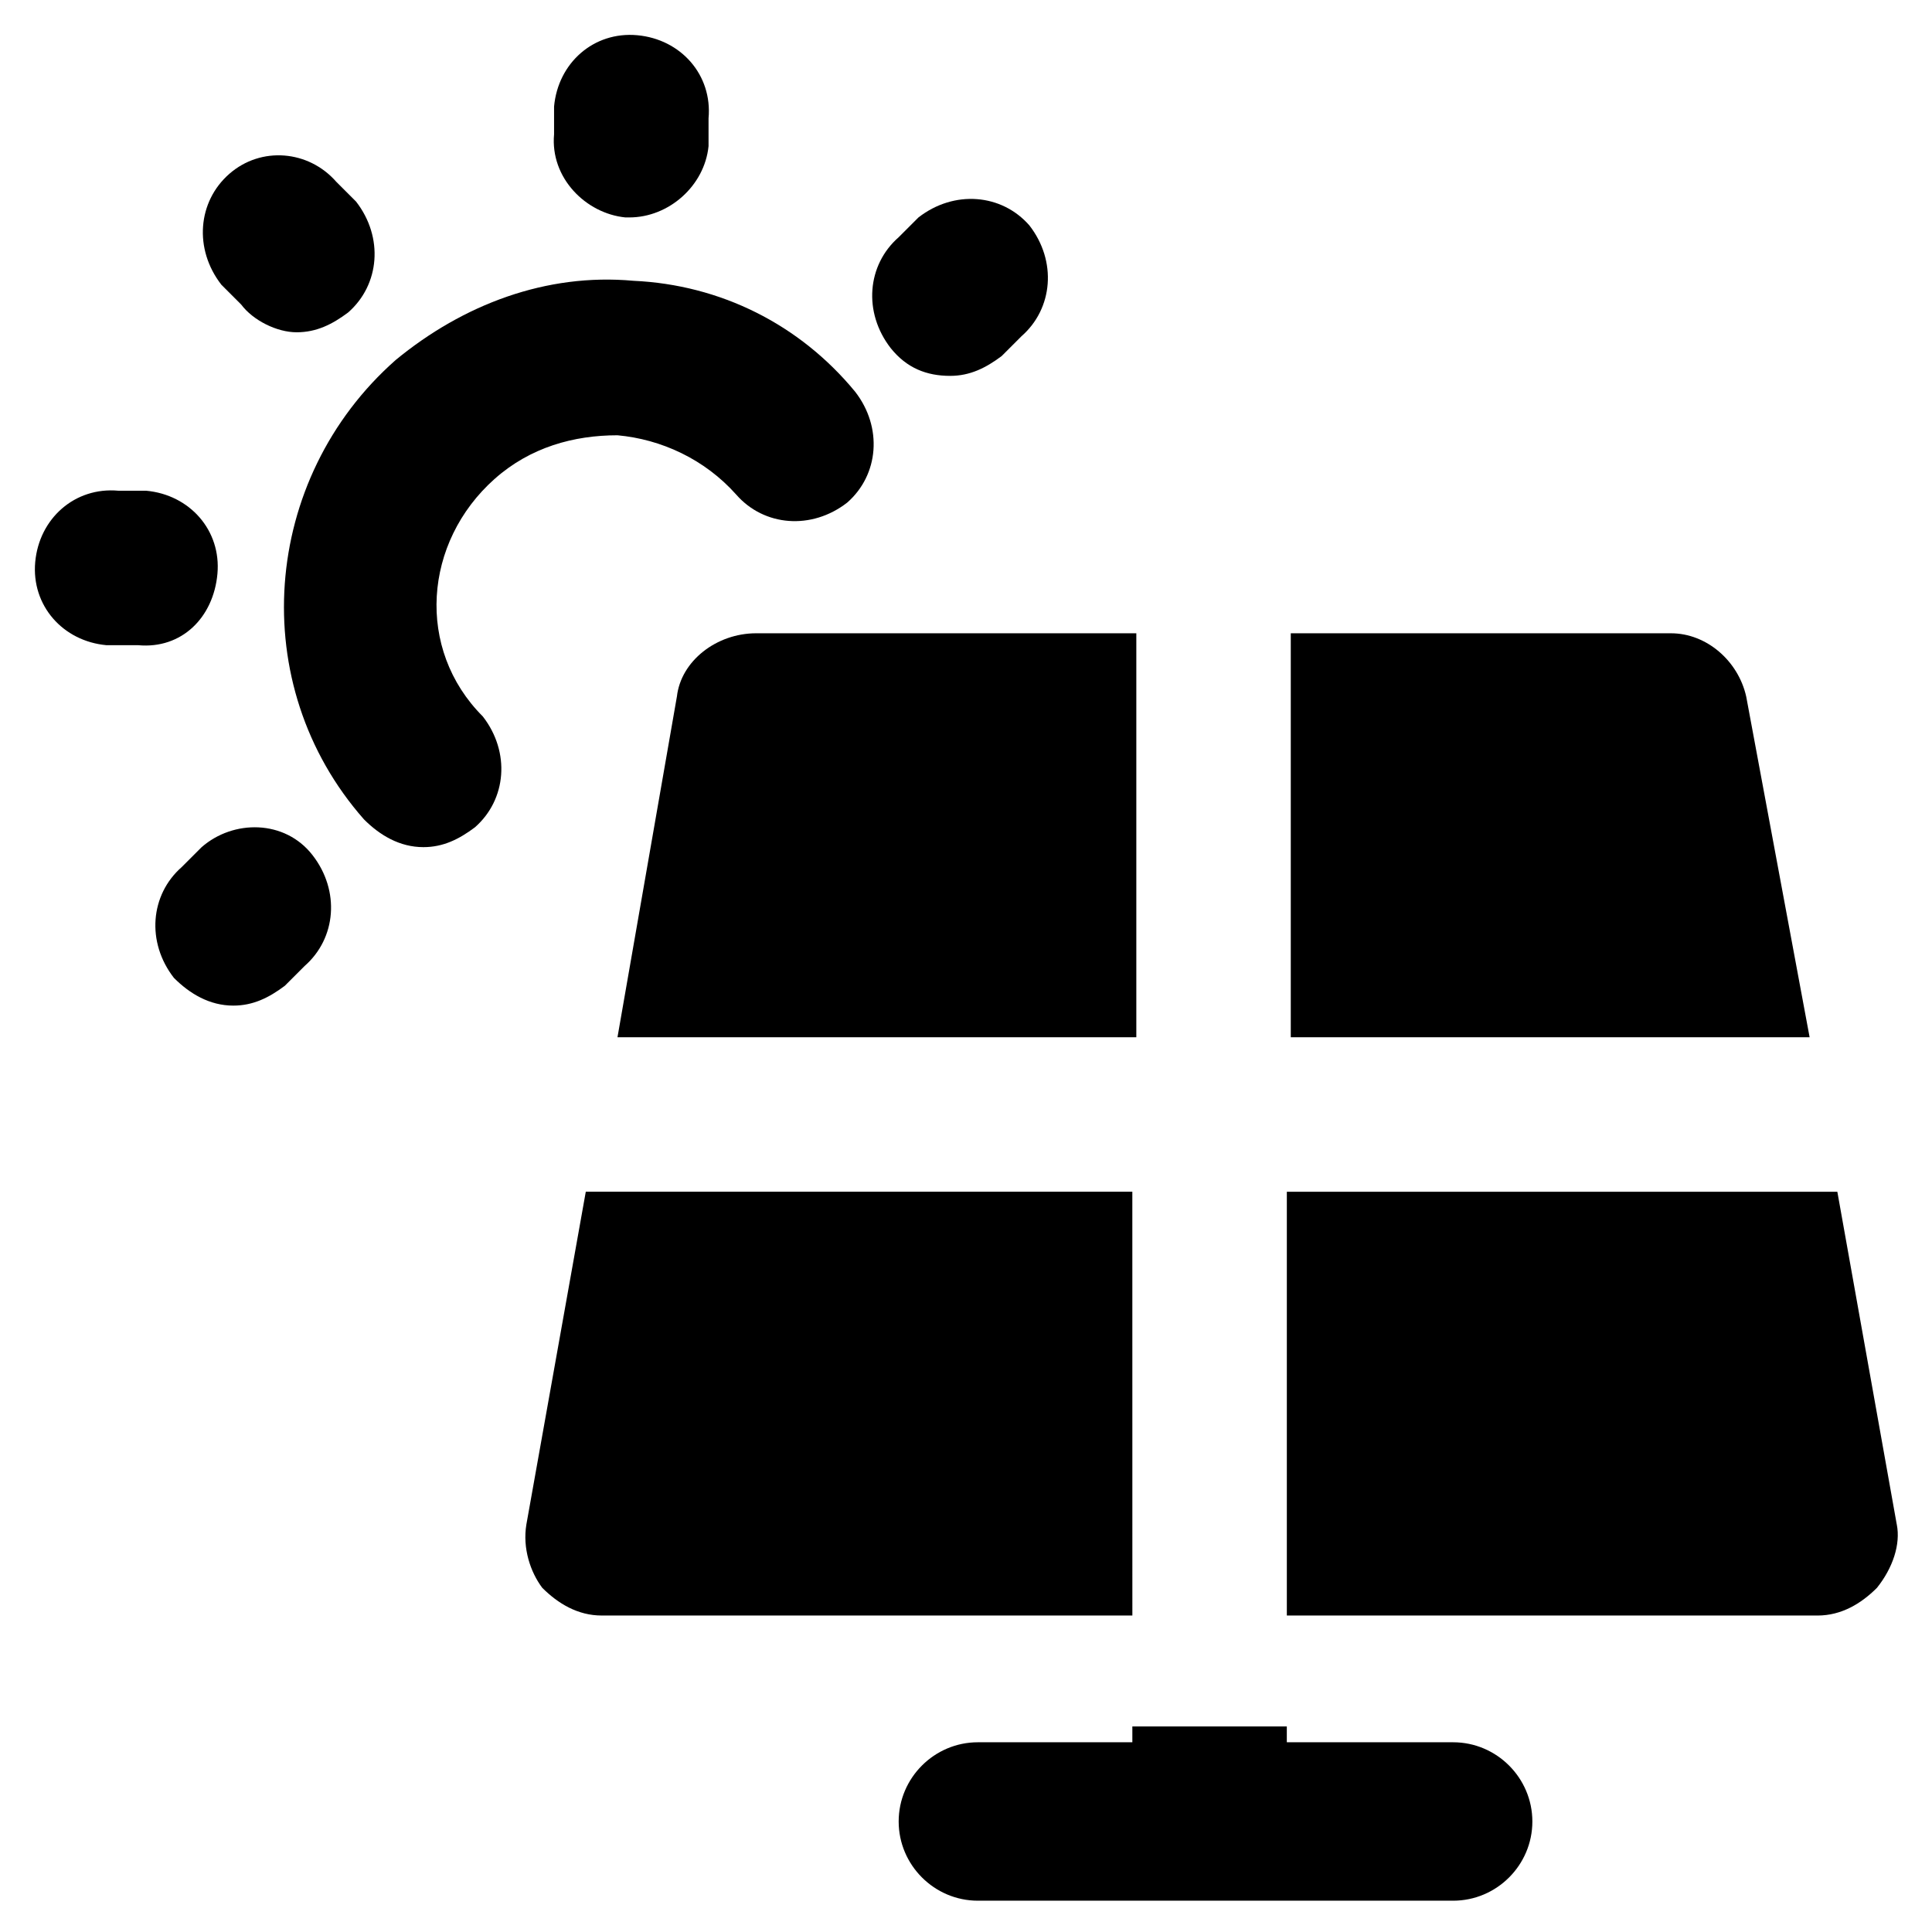
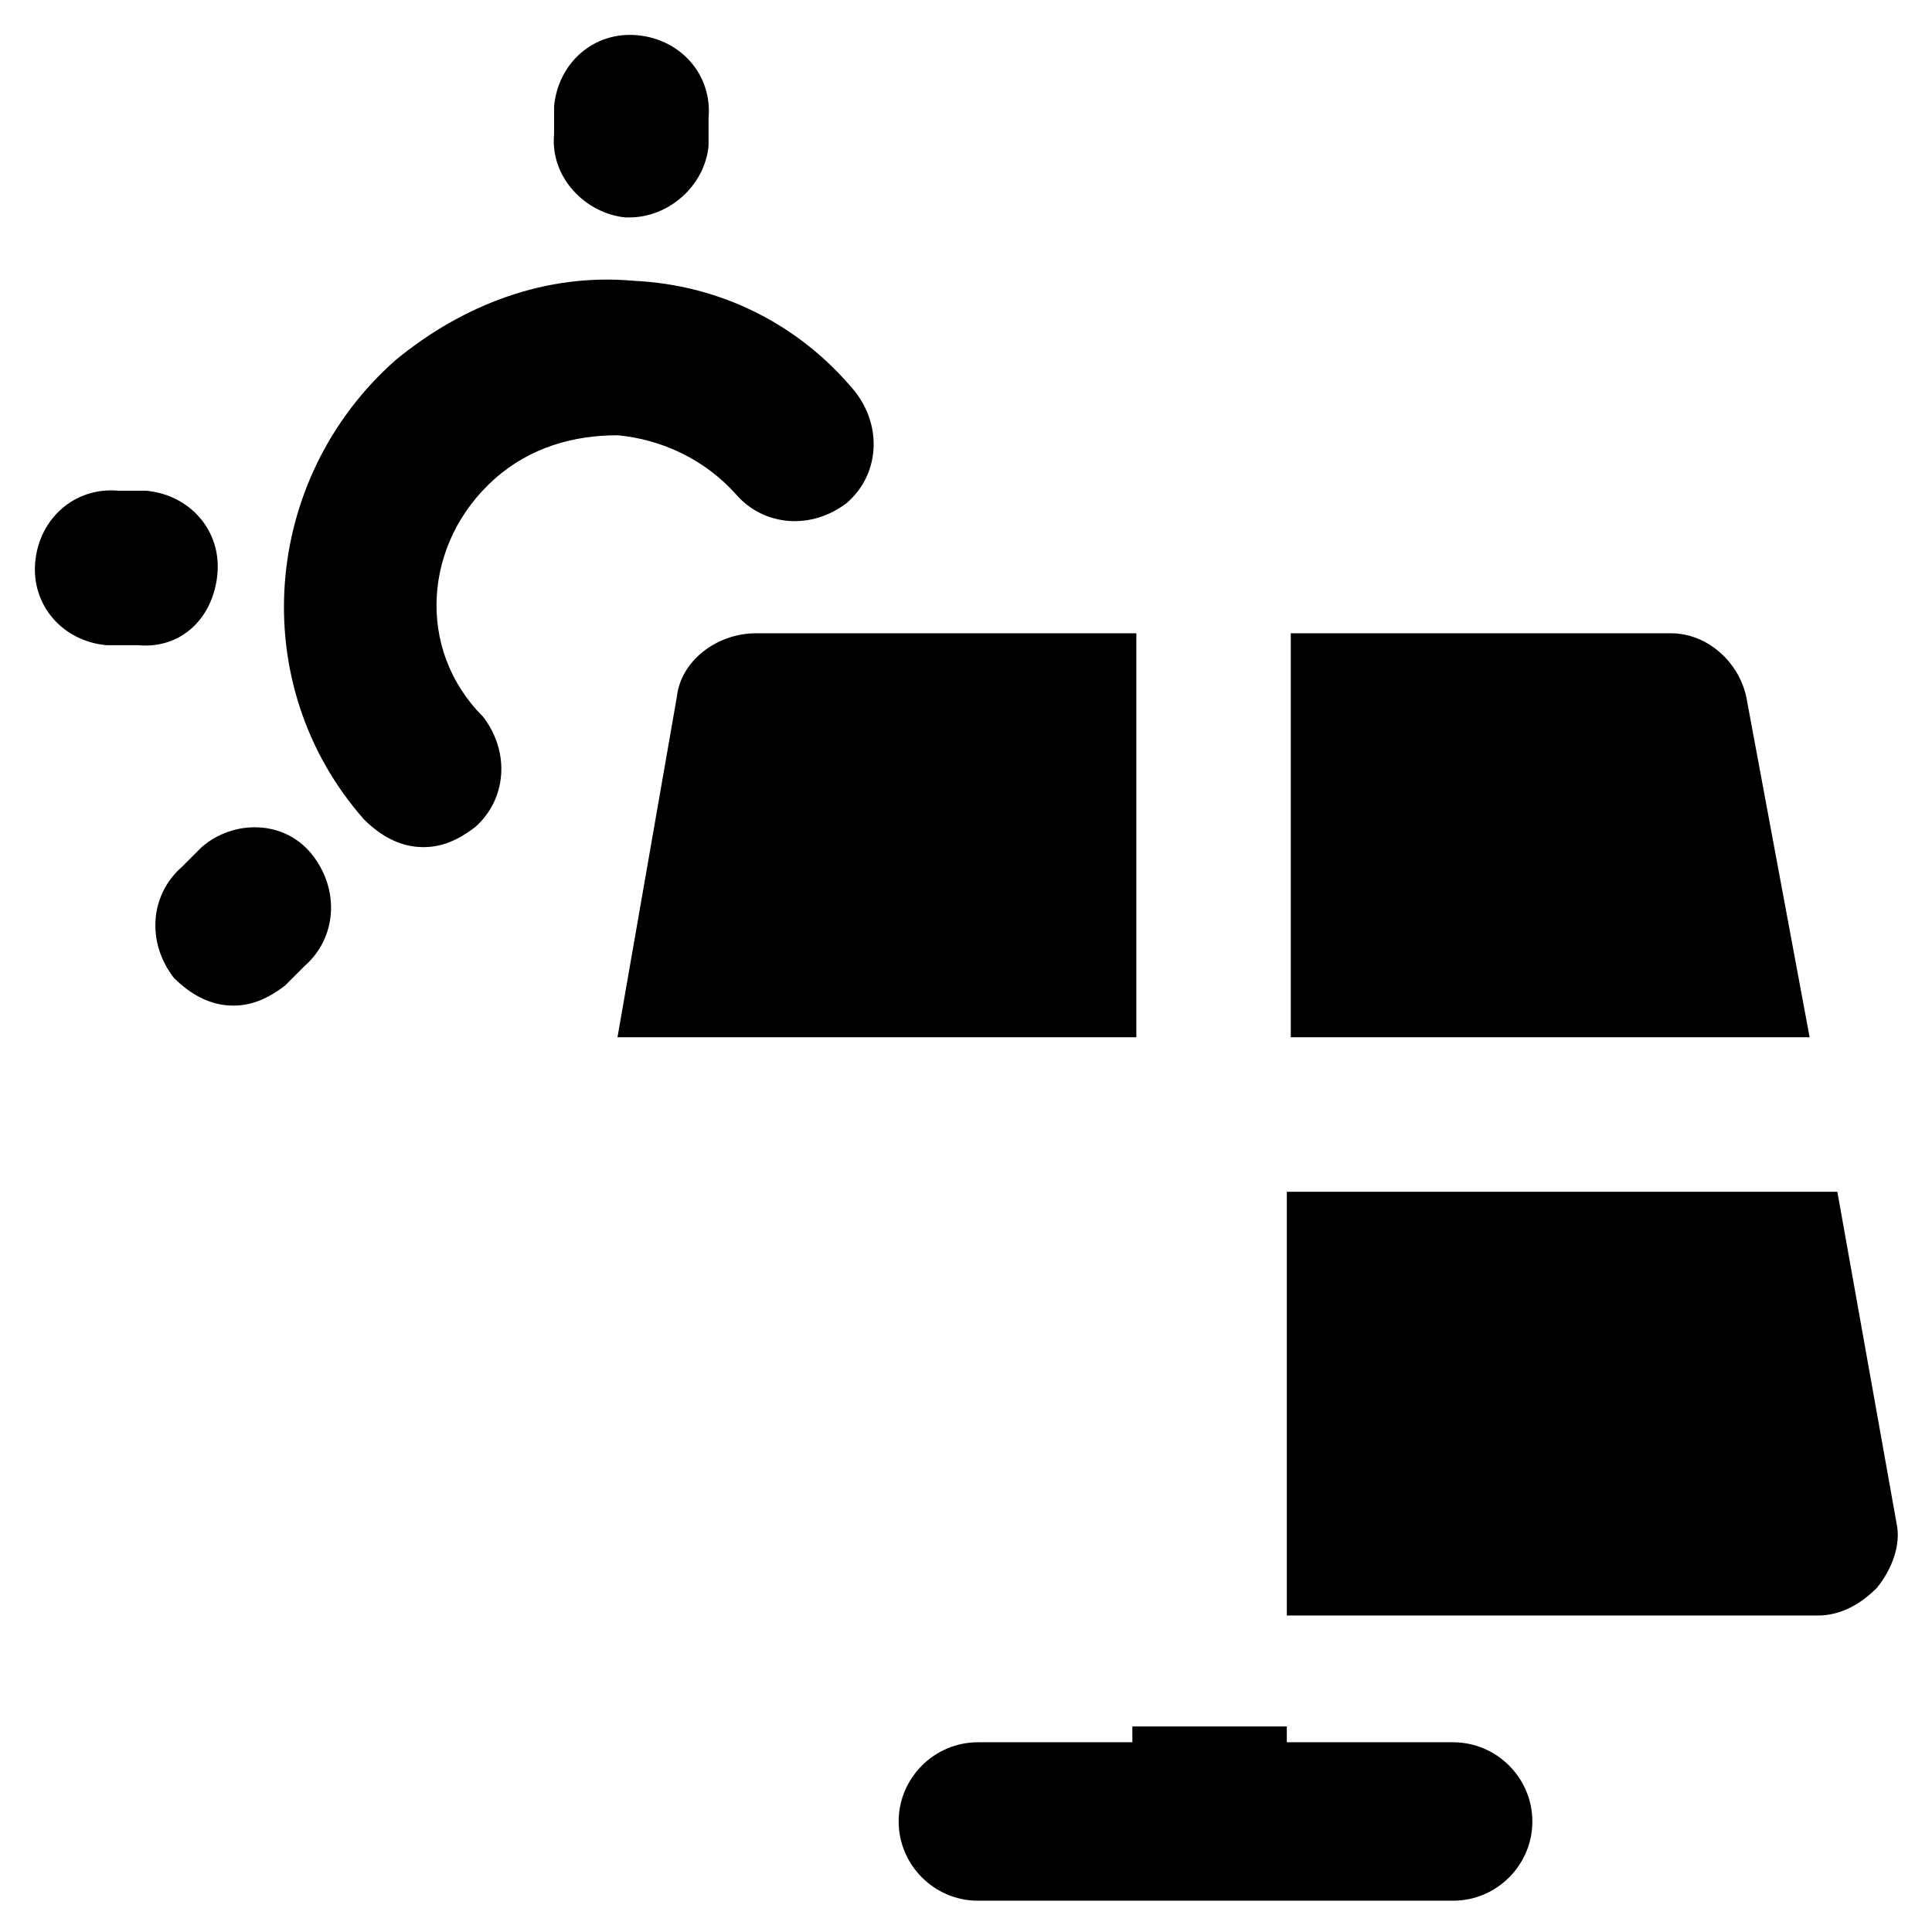
<svg xmlns="http://www.w3.org/2000/svg" fill="#000000" width="800px" height="800px" version="1.1" viewBox="144 144 512 512">
  <g>
    <path d="m275.1 270.9c9.445-8.398 20.992-11.547 32.539-11.547 11.547 1.051 23.09 6.297 31.488 15.742 7.348 8.398 19.941 9.445 29.391 2.098 8.398-7.348 9.445-19.941 2.098-29.391-14.695-17.844-35.688-28.34-58.777-29.391-23.09-2.098-45.133 6.297-62.977 20.992-35.688 31.488-39.887 86.066-8.398 121.75 4.199 4.199 9.445 7.348 15.742 7.348 5.246 0 9.445-2.098 13.645-5.246 8.398-7.348 9.445-19.941 2.098-29.391-17.84-17.836-15.742-46.176 3.152-62.969z" />
-     <path d="m207.92 224.71c3.148 4.199 9.445 7.348 14.695 7.348 5.246 0 9.445-2.102 13.645-5.25 8.398-7.348 9.445-19.941 2.098-29.391l-5.246-5.246c-7.348-8.395-19.945-9.445-28.34-2.098-8.398 7.348-9.449 19.941-2.102 29.387z" />
-     <path d="m395.8 243.61c5.246 0 9.445-2.098 13.645-5.246l5.246-5.246c8.398-7.348 9.445-19.941 2.098-29.391-7.348-8.398-19.941-9.445-29.391-2.098l-5.246 5.246c-8.398 7.348-9.445 19.941-2.098 29.391 4.199 5.242 9.449 7.344 15.746 7.344z" />
    <path d="m197.43 368.51-5.246 5.246c-8.398 7.348-9.445 19.941-2.098 29.391 4.199 4.199 9.445 7.348 15.742 7.348 5.246 0 9.445-2.098 13.645-5.246l5.246-5.246c8.398-7.348 9.445-19.941 2.098-29.391s-20.992-9.449-29.387-2.102z" />
    <path d="m309.73 201.62h1.051c10.496 0 19.941-8.398 20.992-18.895v-7.348c1.051-11.547-7.348-20.992-18.895-22.043-11.547-1.051-20.992 7.348-22.043 18.895v7.348c-1.051 11.547 8.398 20.992 18.895 22.043z" />
    <path d="m201.62 296.09c1.051-11.547-7.348-20.992-18.895-22.043h-7.348c-11.547-1.051-20.992 7.348-22.043 18.895-1.051 11.547 7.348 20.992 18.895 22.043h7.348 1.051c11.543 1.051 19.941-7.348 20.992-18.895z" />
    <path d="m606.77 328.62c-2.098-9.445-10.496-16.793-19.941-16.793h-100.76v107.06h137.5z" />
    <path d="m323.38 328.62-15.742 90.266h137.5v-107.06h-100.76c-10.496 0-19.945 7.348-20.992 16.793z" />
-     <path d="m444.08 459.82h-144.84l-15.742 88.168c-1.051 6.297 1.051 12.594 4.199 16.793 4.199 4.199 9.445 7.348 15.742 7.348h140.65z" />
    <path d="m646.66 547.99-15.746-88.168h-145.89v112.31h140.65c6.297 0 11.547-3.148 15.742-7.348 4.199-5.246 6.297-11.543 5.25-16.793z" />
    <path d="m529.1 605.72h-44.082v-4.199h-40.934v4.199h-40.934c-11.547 0-20.992 9.445-20.992 20.992s9.445 20.992 20.992 20.992h125.95c11.547 0 20.992-9.445 20.992-20.992-0.008-11.547-9.453-20.992-20.996-20.992z" />
  </g>
</svg>